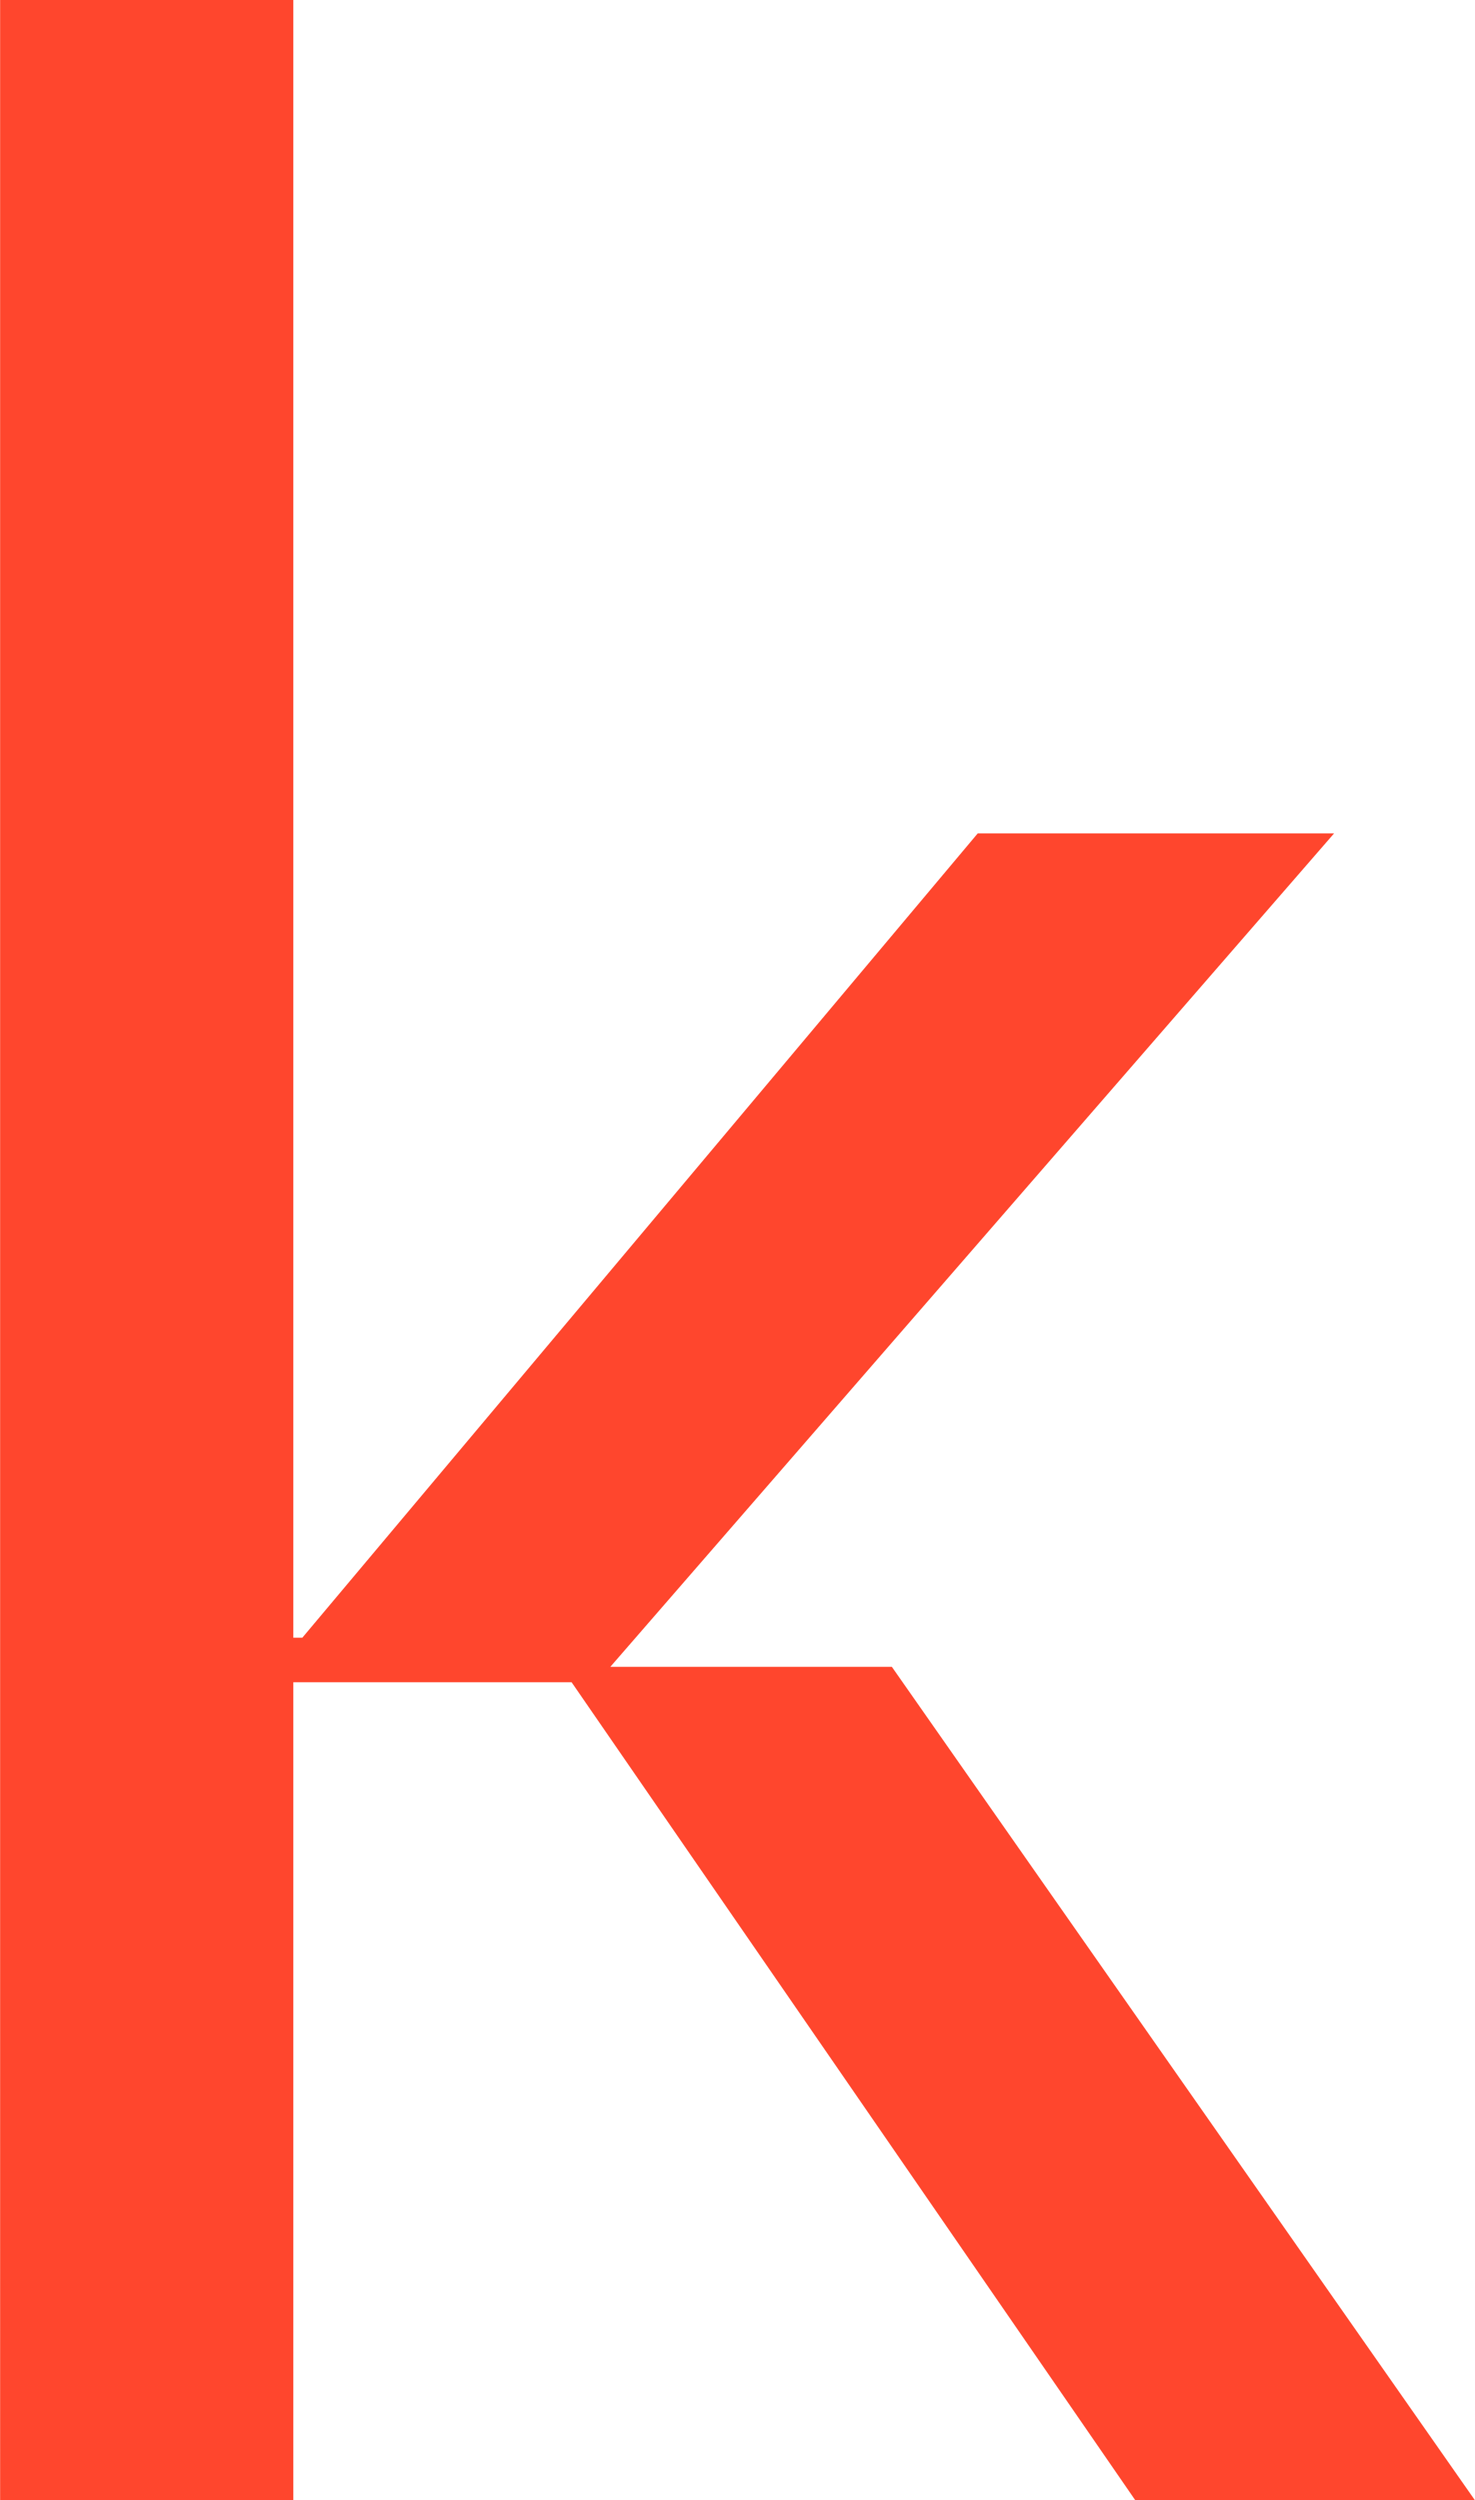
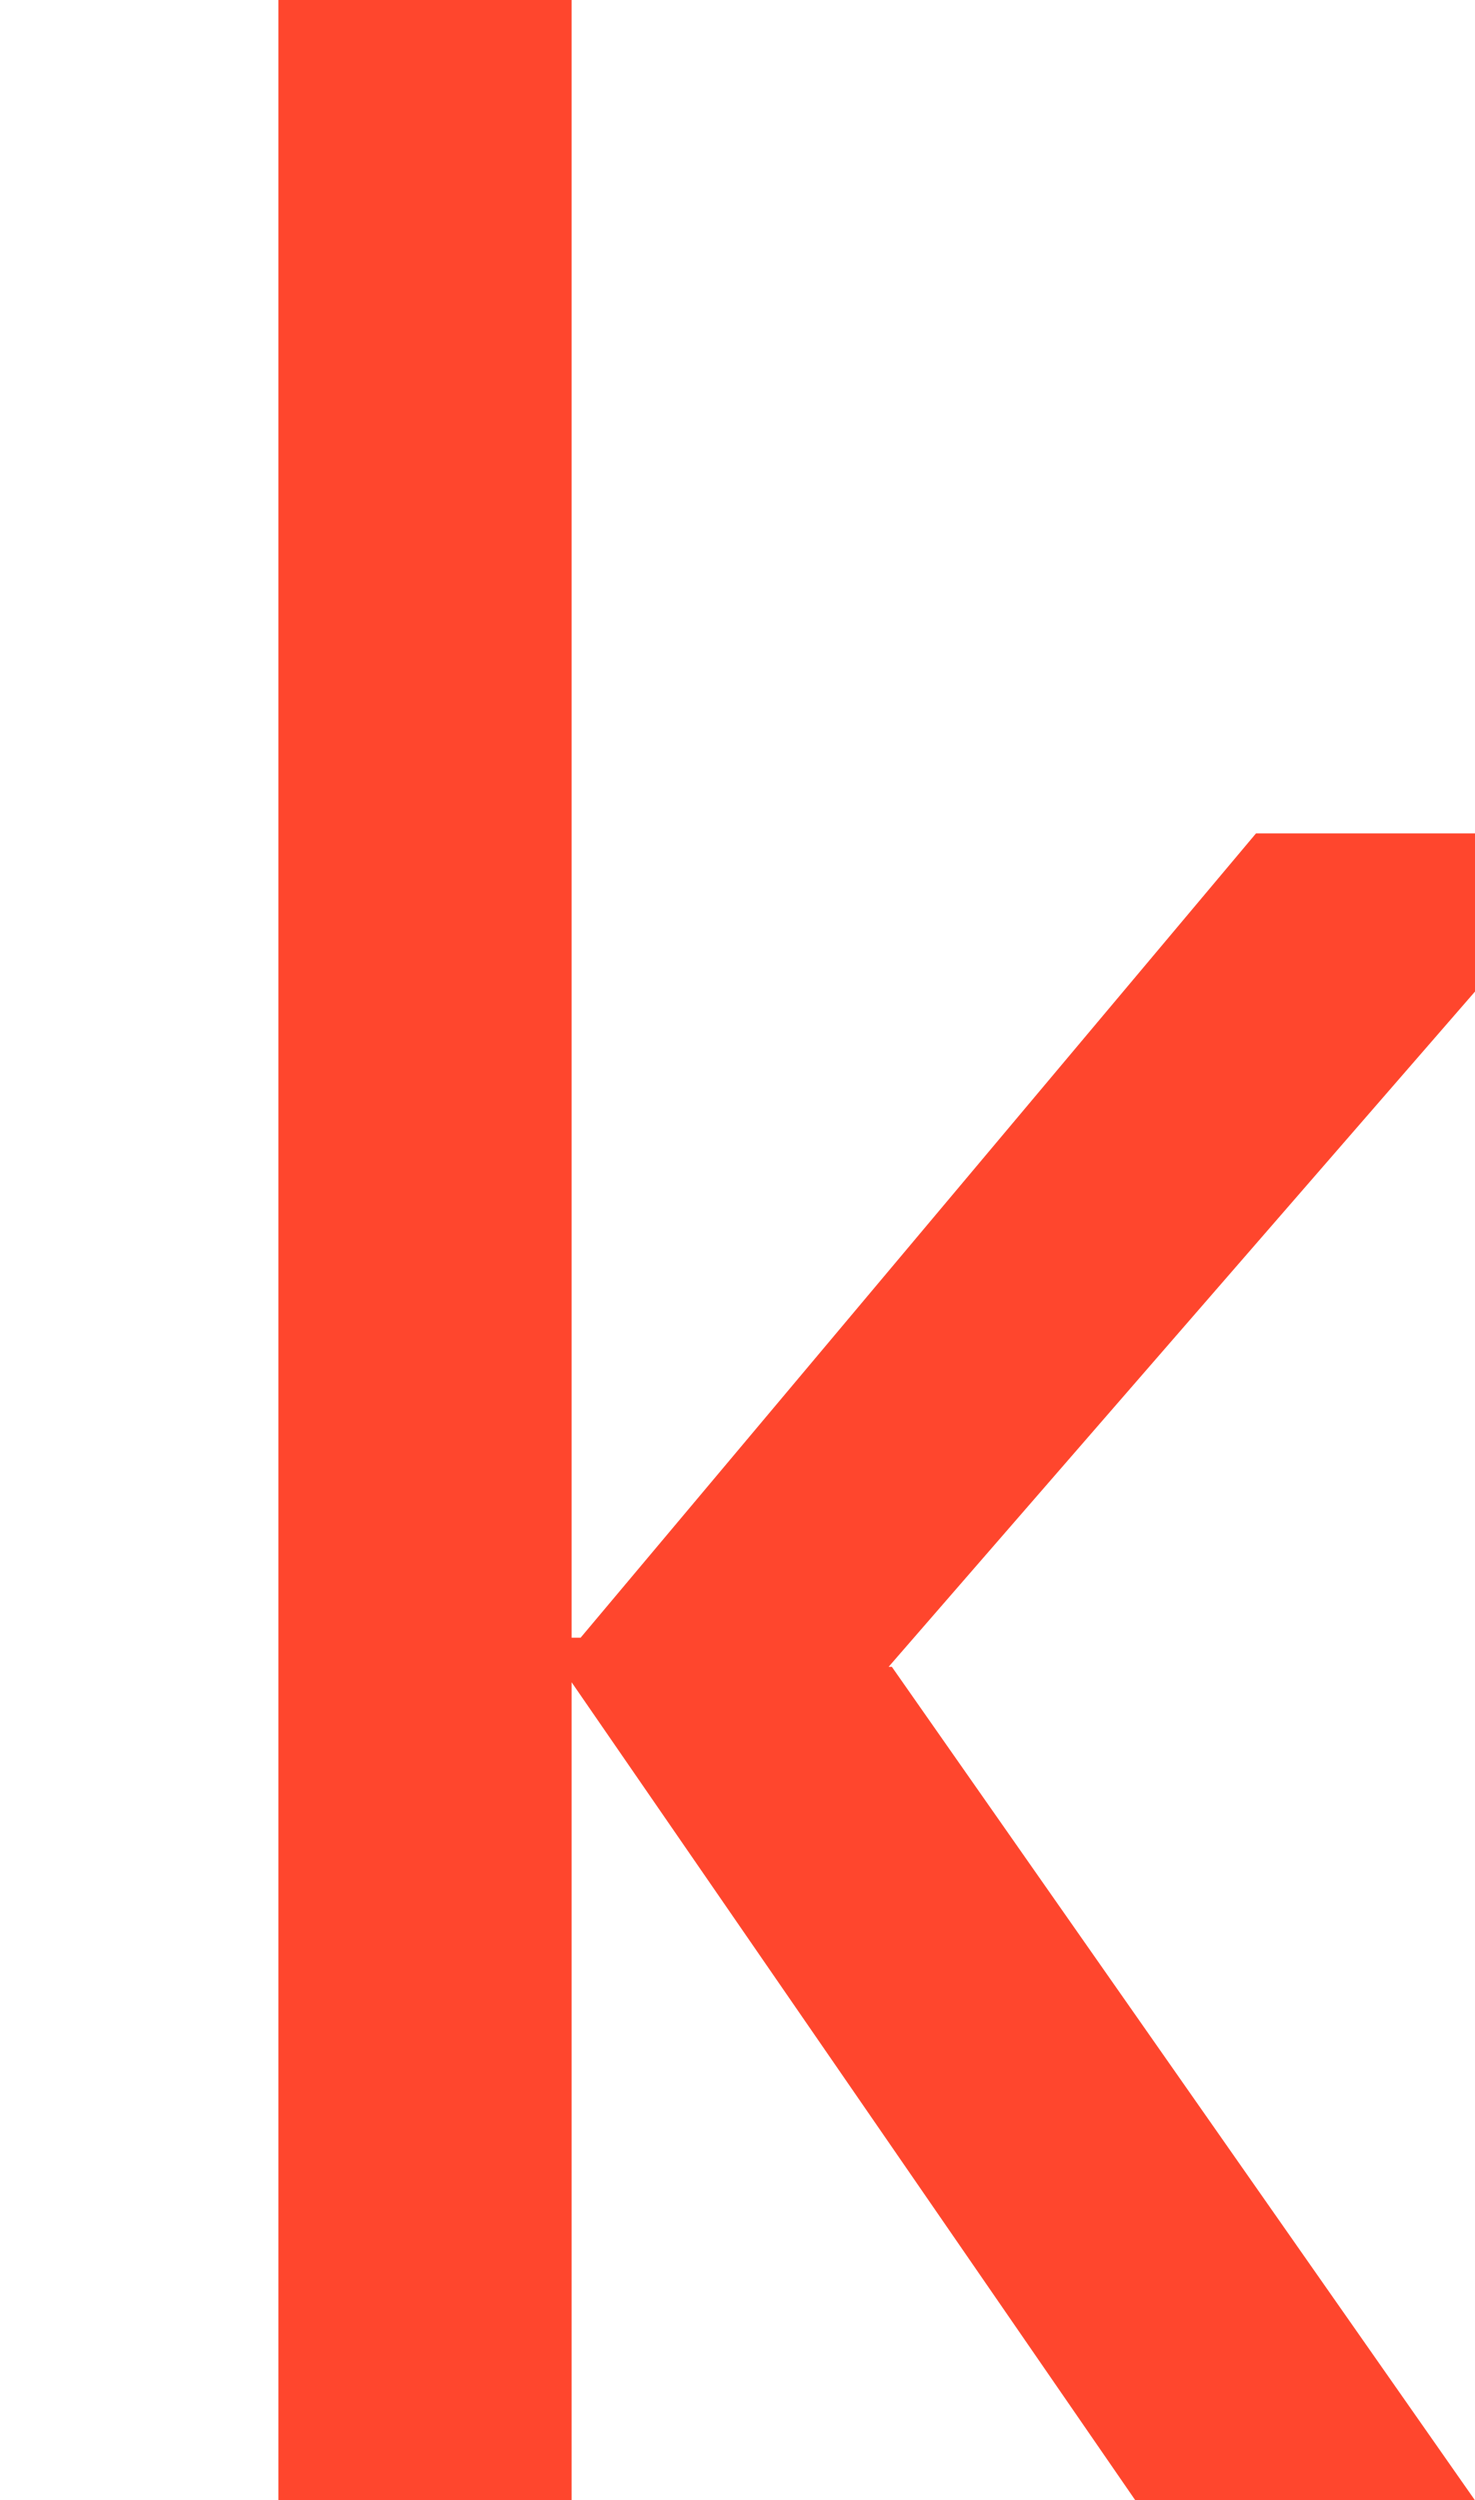
<svg xmlns="http://www.w3.org/2000/svg" version="1.2" viewBox="0 0 1226 2077" width="1226" height="2077">
  <title>KD_BIG copy-svg</title>
  <style>
		.s0 { fill: #ff462d } 
	</style>
-   <path id="Kyndryl_logo_TM" fill-rule="evenodd" class="s0" d="m741.3 1384.7l484.6 692.3h-282.3l-468.5-679.5h-231.3v679.5h-243.7v-2077h243.7v1360.5h7.5l561.4-668.2h296.2l-601.6 692.4z" />
+   <path id="Kyndryl_logo_TM" fill-rule="evenodd" class="s0" d="m741.3 1384.7l484.6 692.3h-282.3l-468.5-679.5v679.5h-243.7v-2077h243.7v1360.5h7.5l561.4-668.2h296.2l-601.6 692.4z" />
</svg>